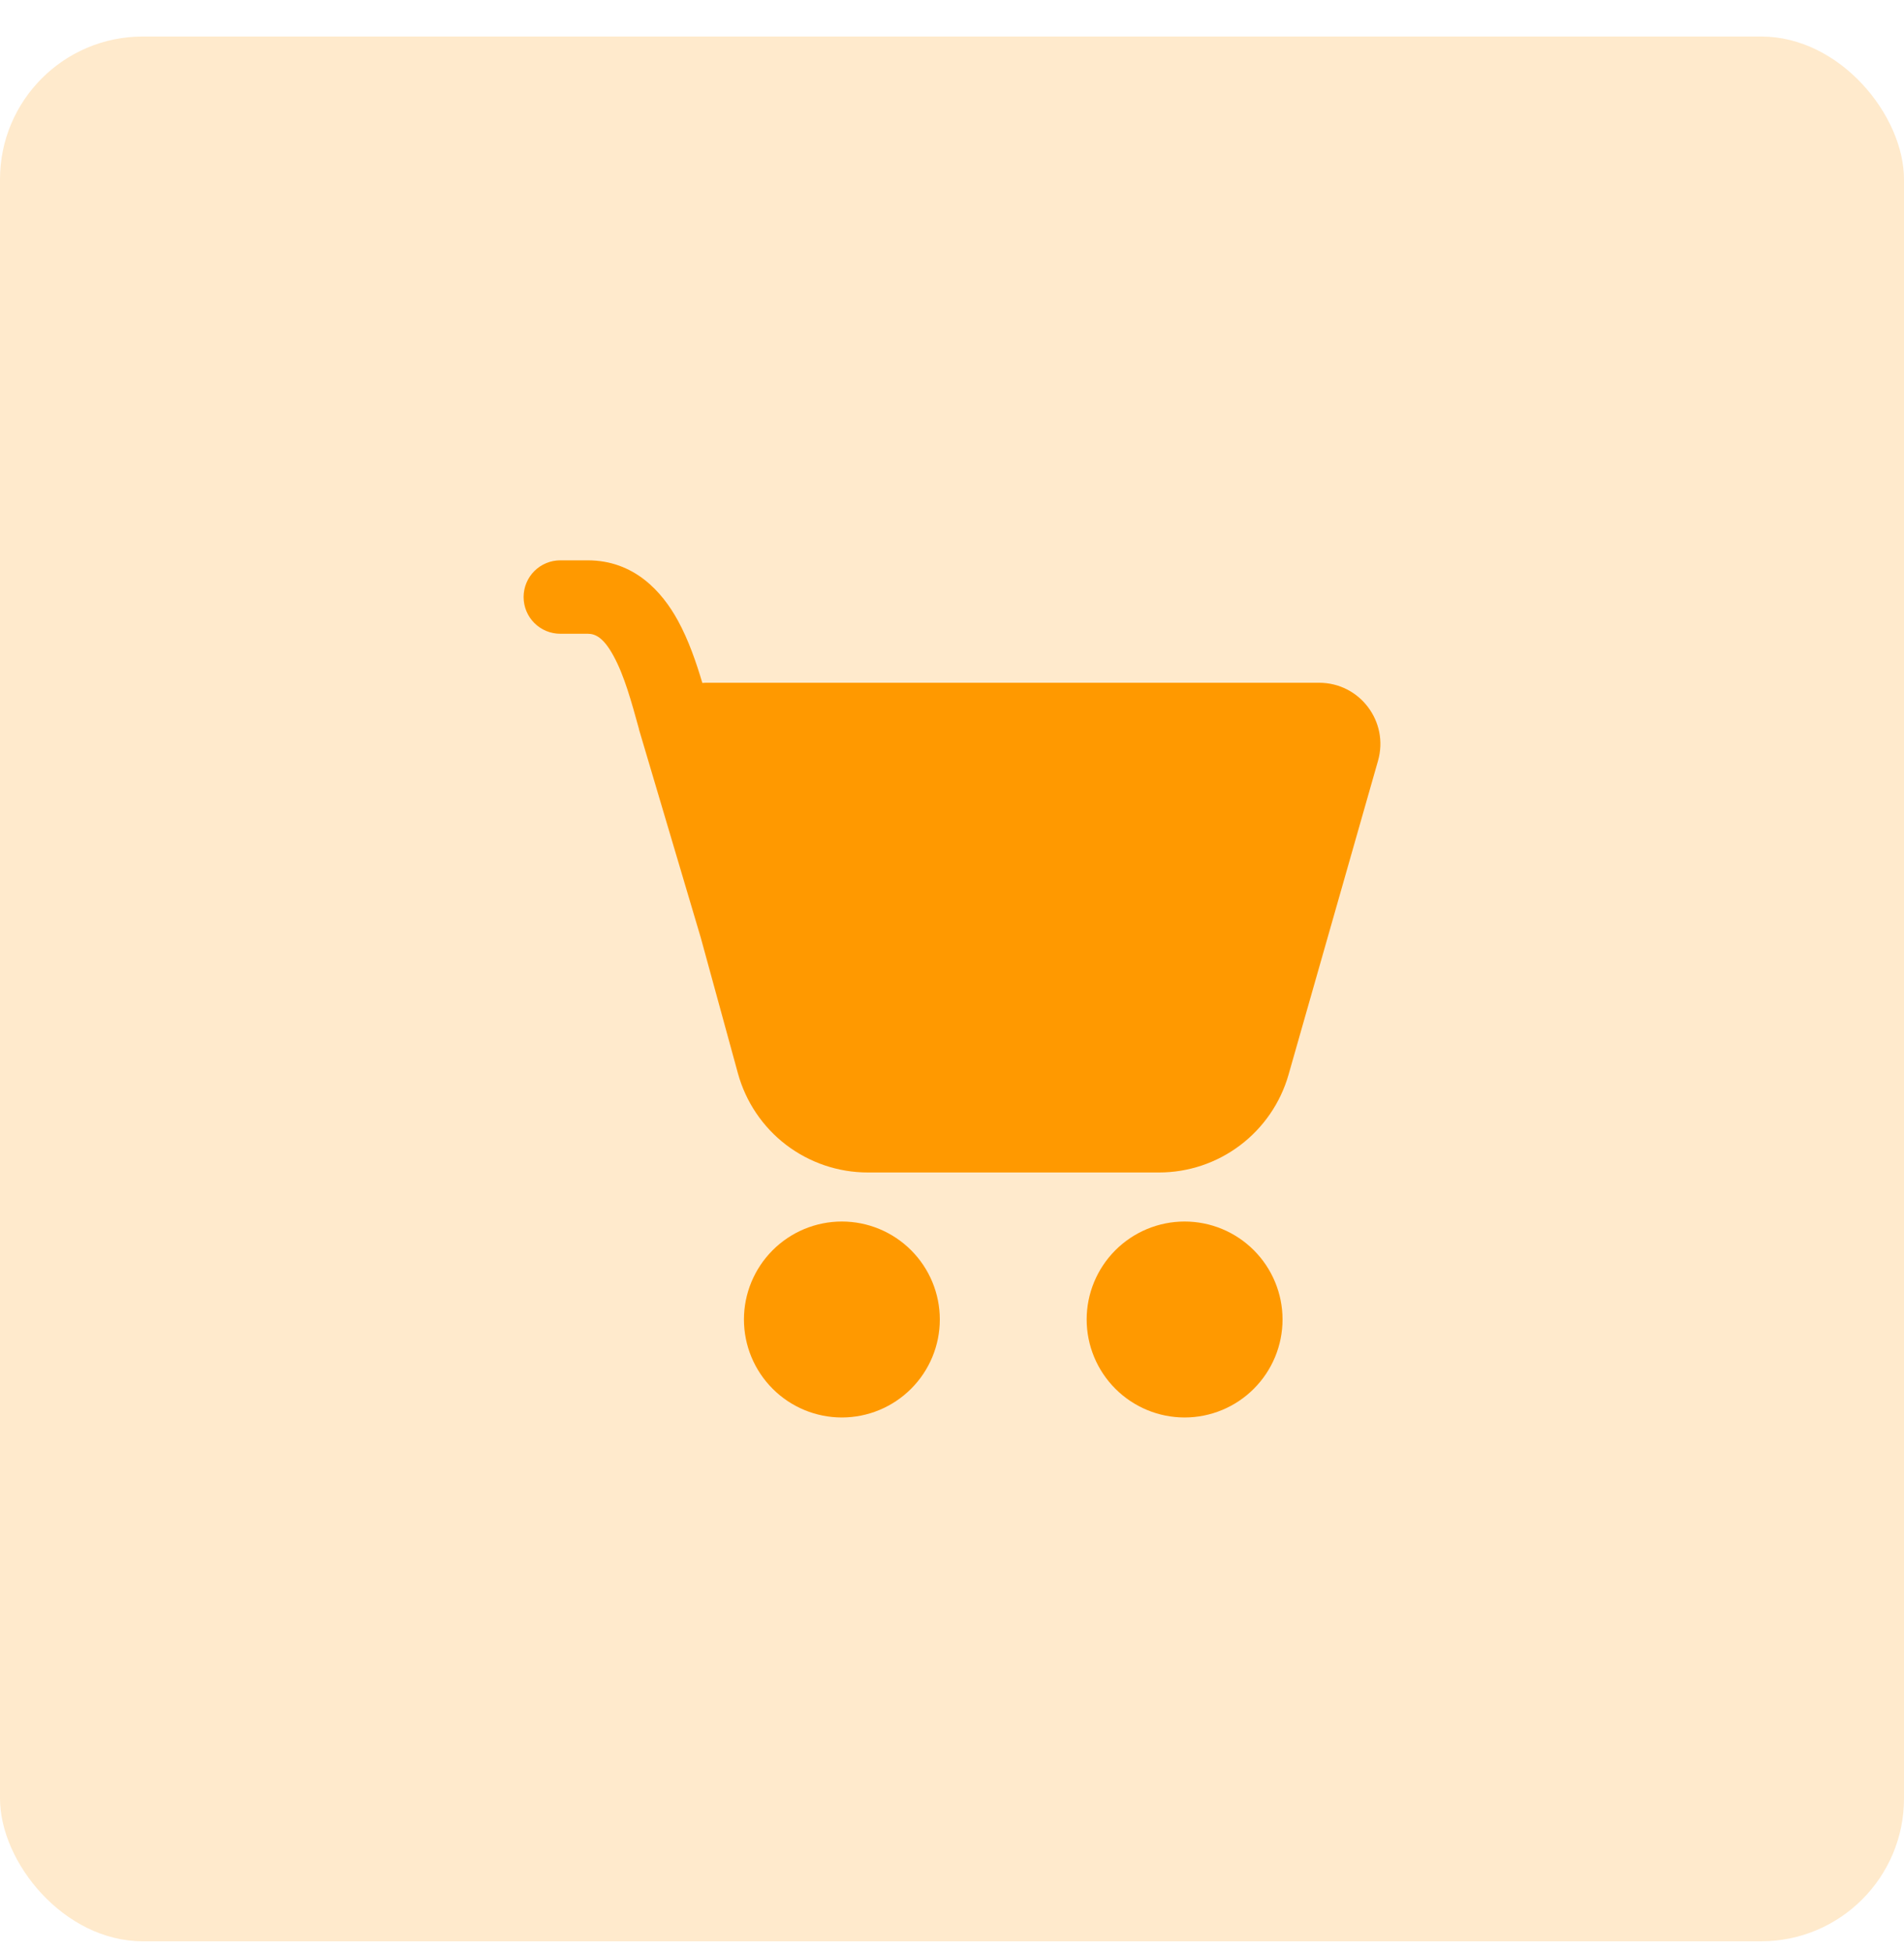
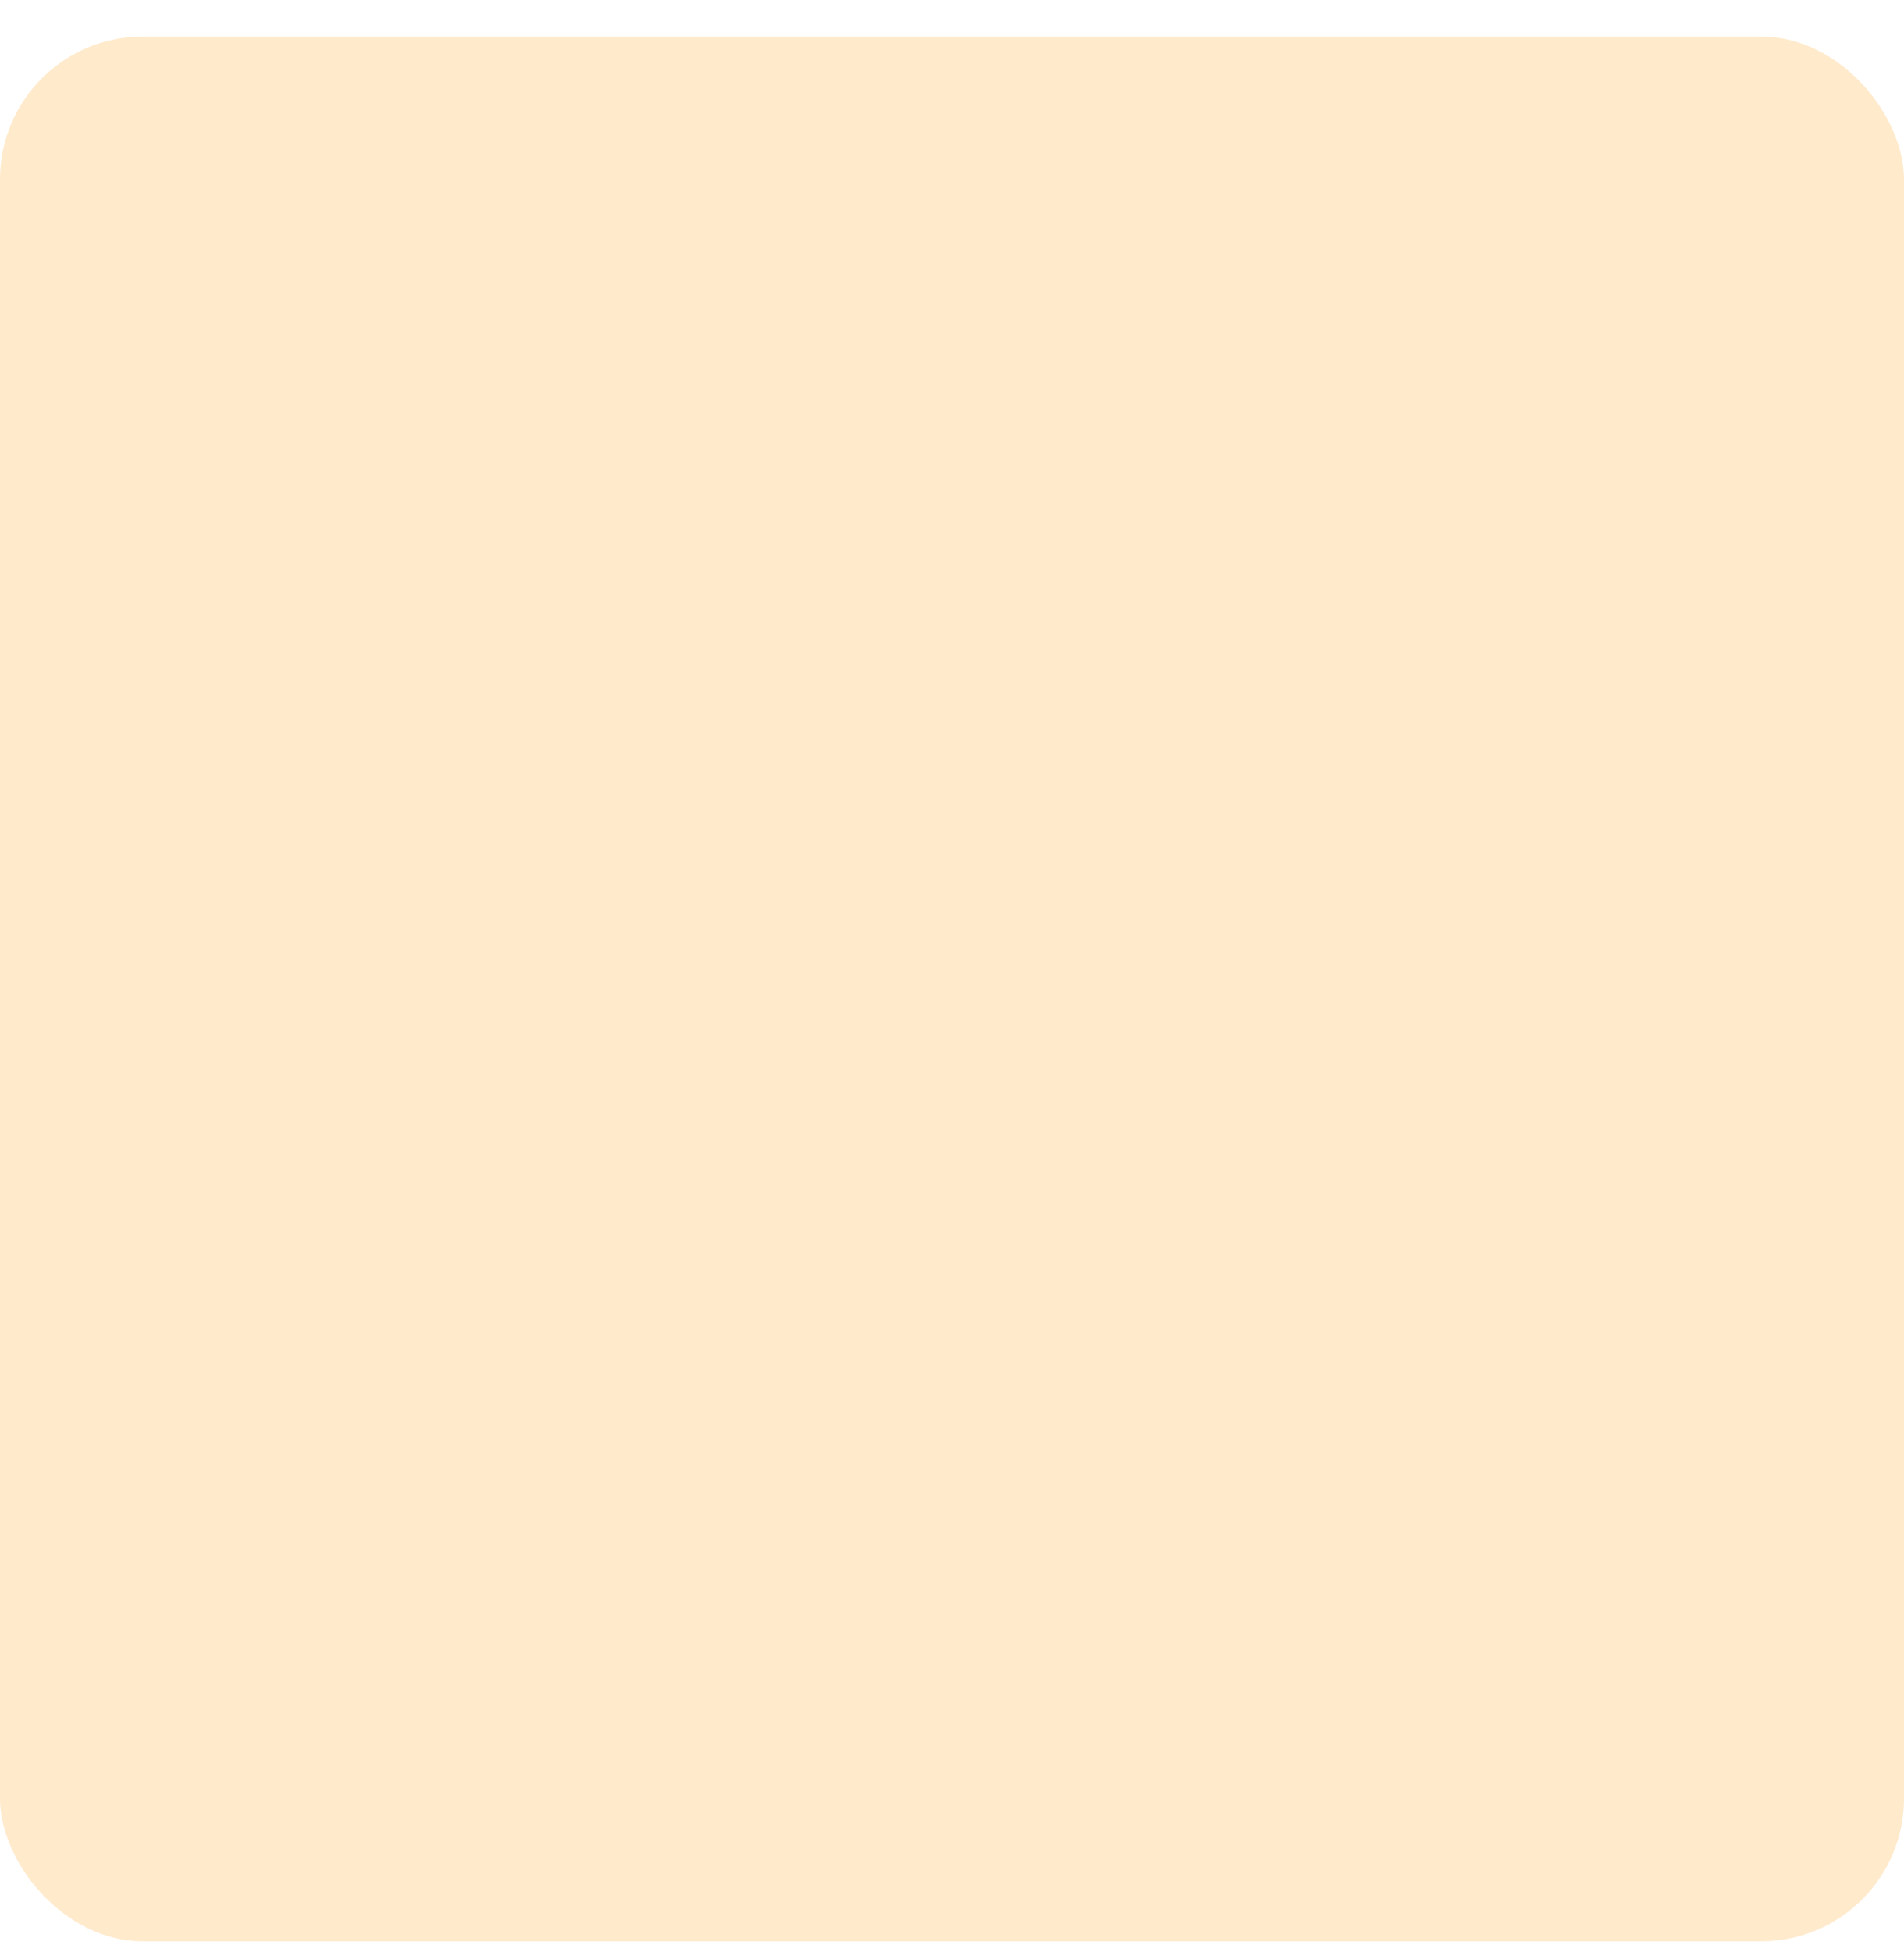
<svg xmlns="http://www.w3.org/2000/svg" width="40" height="41" viewBox="0 0 40 41" fill="none">
  <rect y="0.767" width="40" height="40" rx="3" fill="#FF9900" fill-opacity="0.2" />
-   <path d="M11 12.538C11 12.333 11.081 12.137 11.226 11.992C11.371 11.848 11.567 11.767 11.771 11.767H12.345C13.323 11.767 13.909 12.424 14.243 13.035C14.466 13.442 14.628 13.914 14.755 14.342C14.789 14.339 14.823 14.338 14.857 14.338H27.713C28.567 14.338 29.184 15.155 28.95 15.976L27.07 22.569C26.901 23.16 26.544 23.68 26.053 24.051C25.563 24.421 24.965 24.622 24.35 24.622H18.231C17.612 24.622 17.009 24.418 16.516 24.043C16.023 23.667 15.668 23.14 15.503 22.542L14.722 19.691L13.425 15.321L13.425 15.313C13.264 14.73 13.114 14.184 12.89 13.776C12.675 13.38 12.502 13.309 12.347 13.309H11.771C11.567 13.309 11.371 13.228 11.226 13.084C11.081 12.939 11 12.743 11 12.538ZM17.686 29.767C18.232 29.767 18.755 29.55 19.141 29.164C19.527 28.778 19.744 28.255 19.744 27.709C19.744 27.164 19.527 26.641 19.141 26.255C18.755 25.869 18.232 25.652 17.686 25.652C17.141 25.652 16.617 25.869 16.232 26.255C15.846 26.641 15.629 27.164 15.629 27.709C15.629 28.255 15.846 28.778 16.232 29.164C16.617 29.55 17.141 29.767 17.686 29.767ZM24.887 29.767C25.432 29.767 25.956 29.55 26.341 29.164C26.727 28.778 26.944 28.255 26.944 27.709C26.944 27.164 26.727 26.641 26.341 26.255C25.956 25.869 25.432 25.652 24.887 25.652C24.341 25.652 23.818 25.869 23.432 26.255C23.046 26.641 22.829 27.164 22.829 27.709C22.829 28.255 23.046 28.778 23.432 29.164C23.818 29.55 24.341 29.767 24.887 29.767Z" fill="#FF9900" />
</svg>